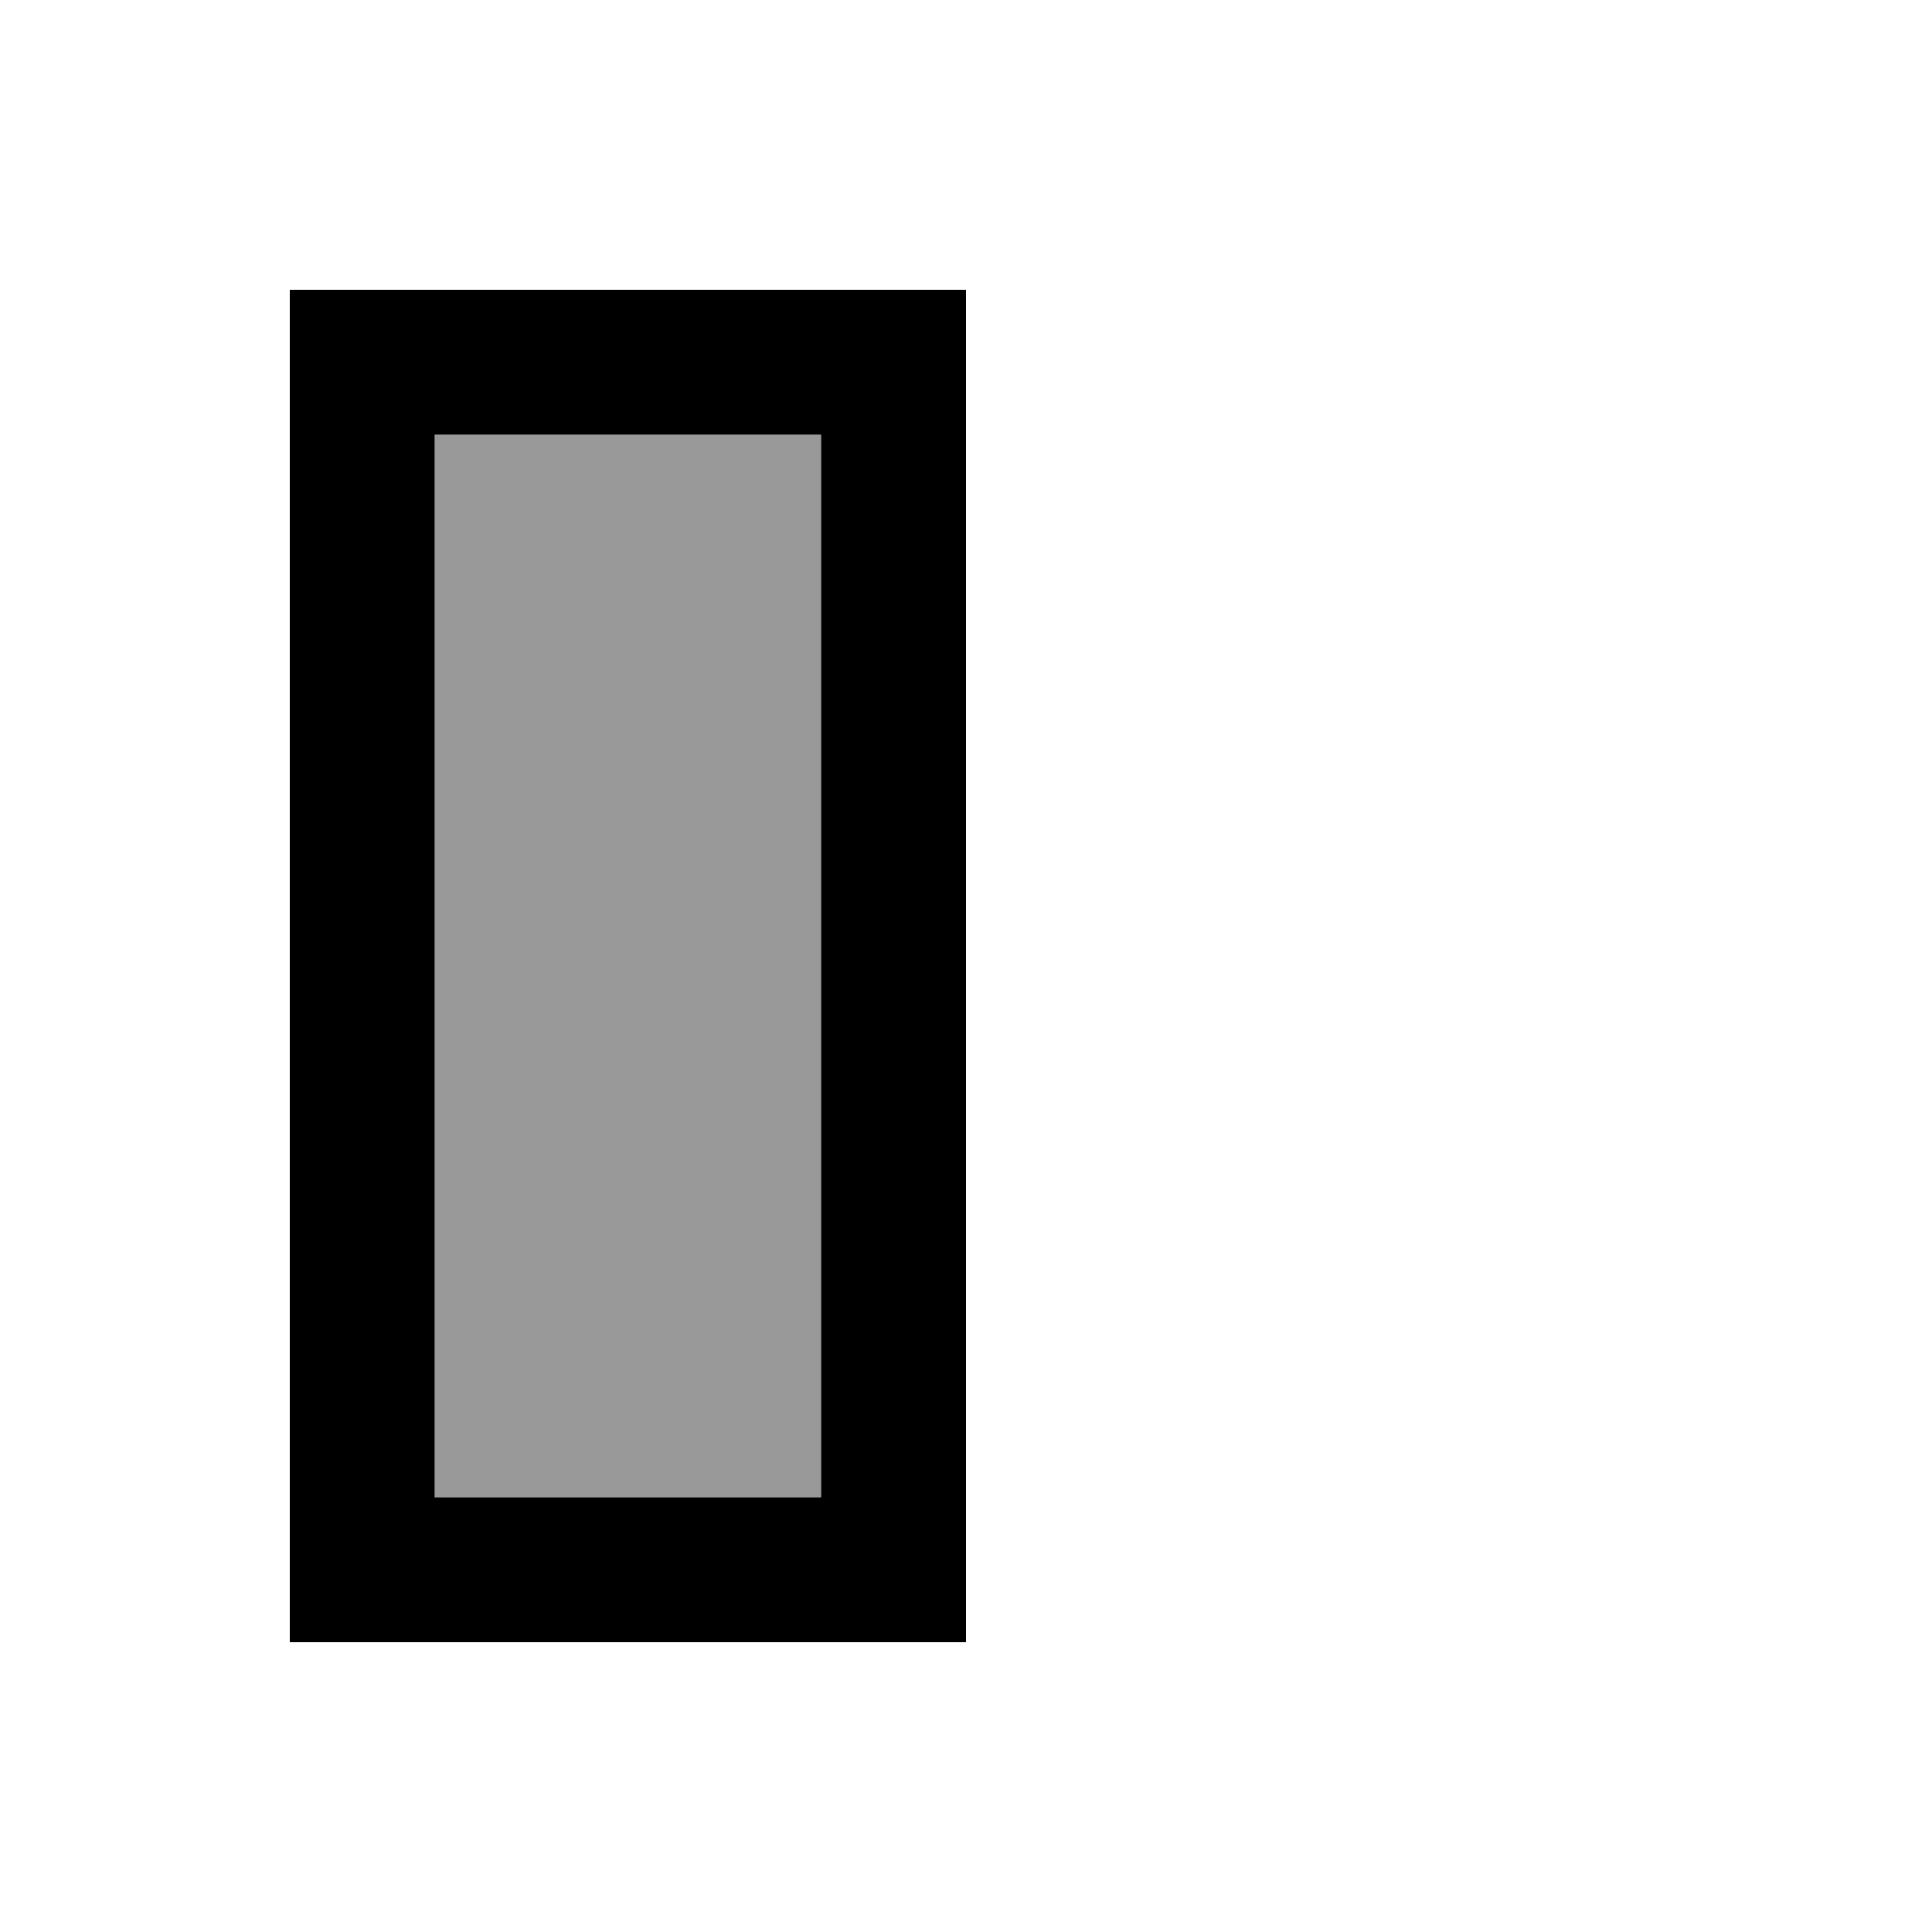
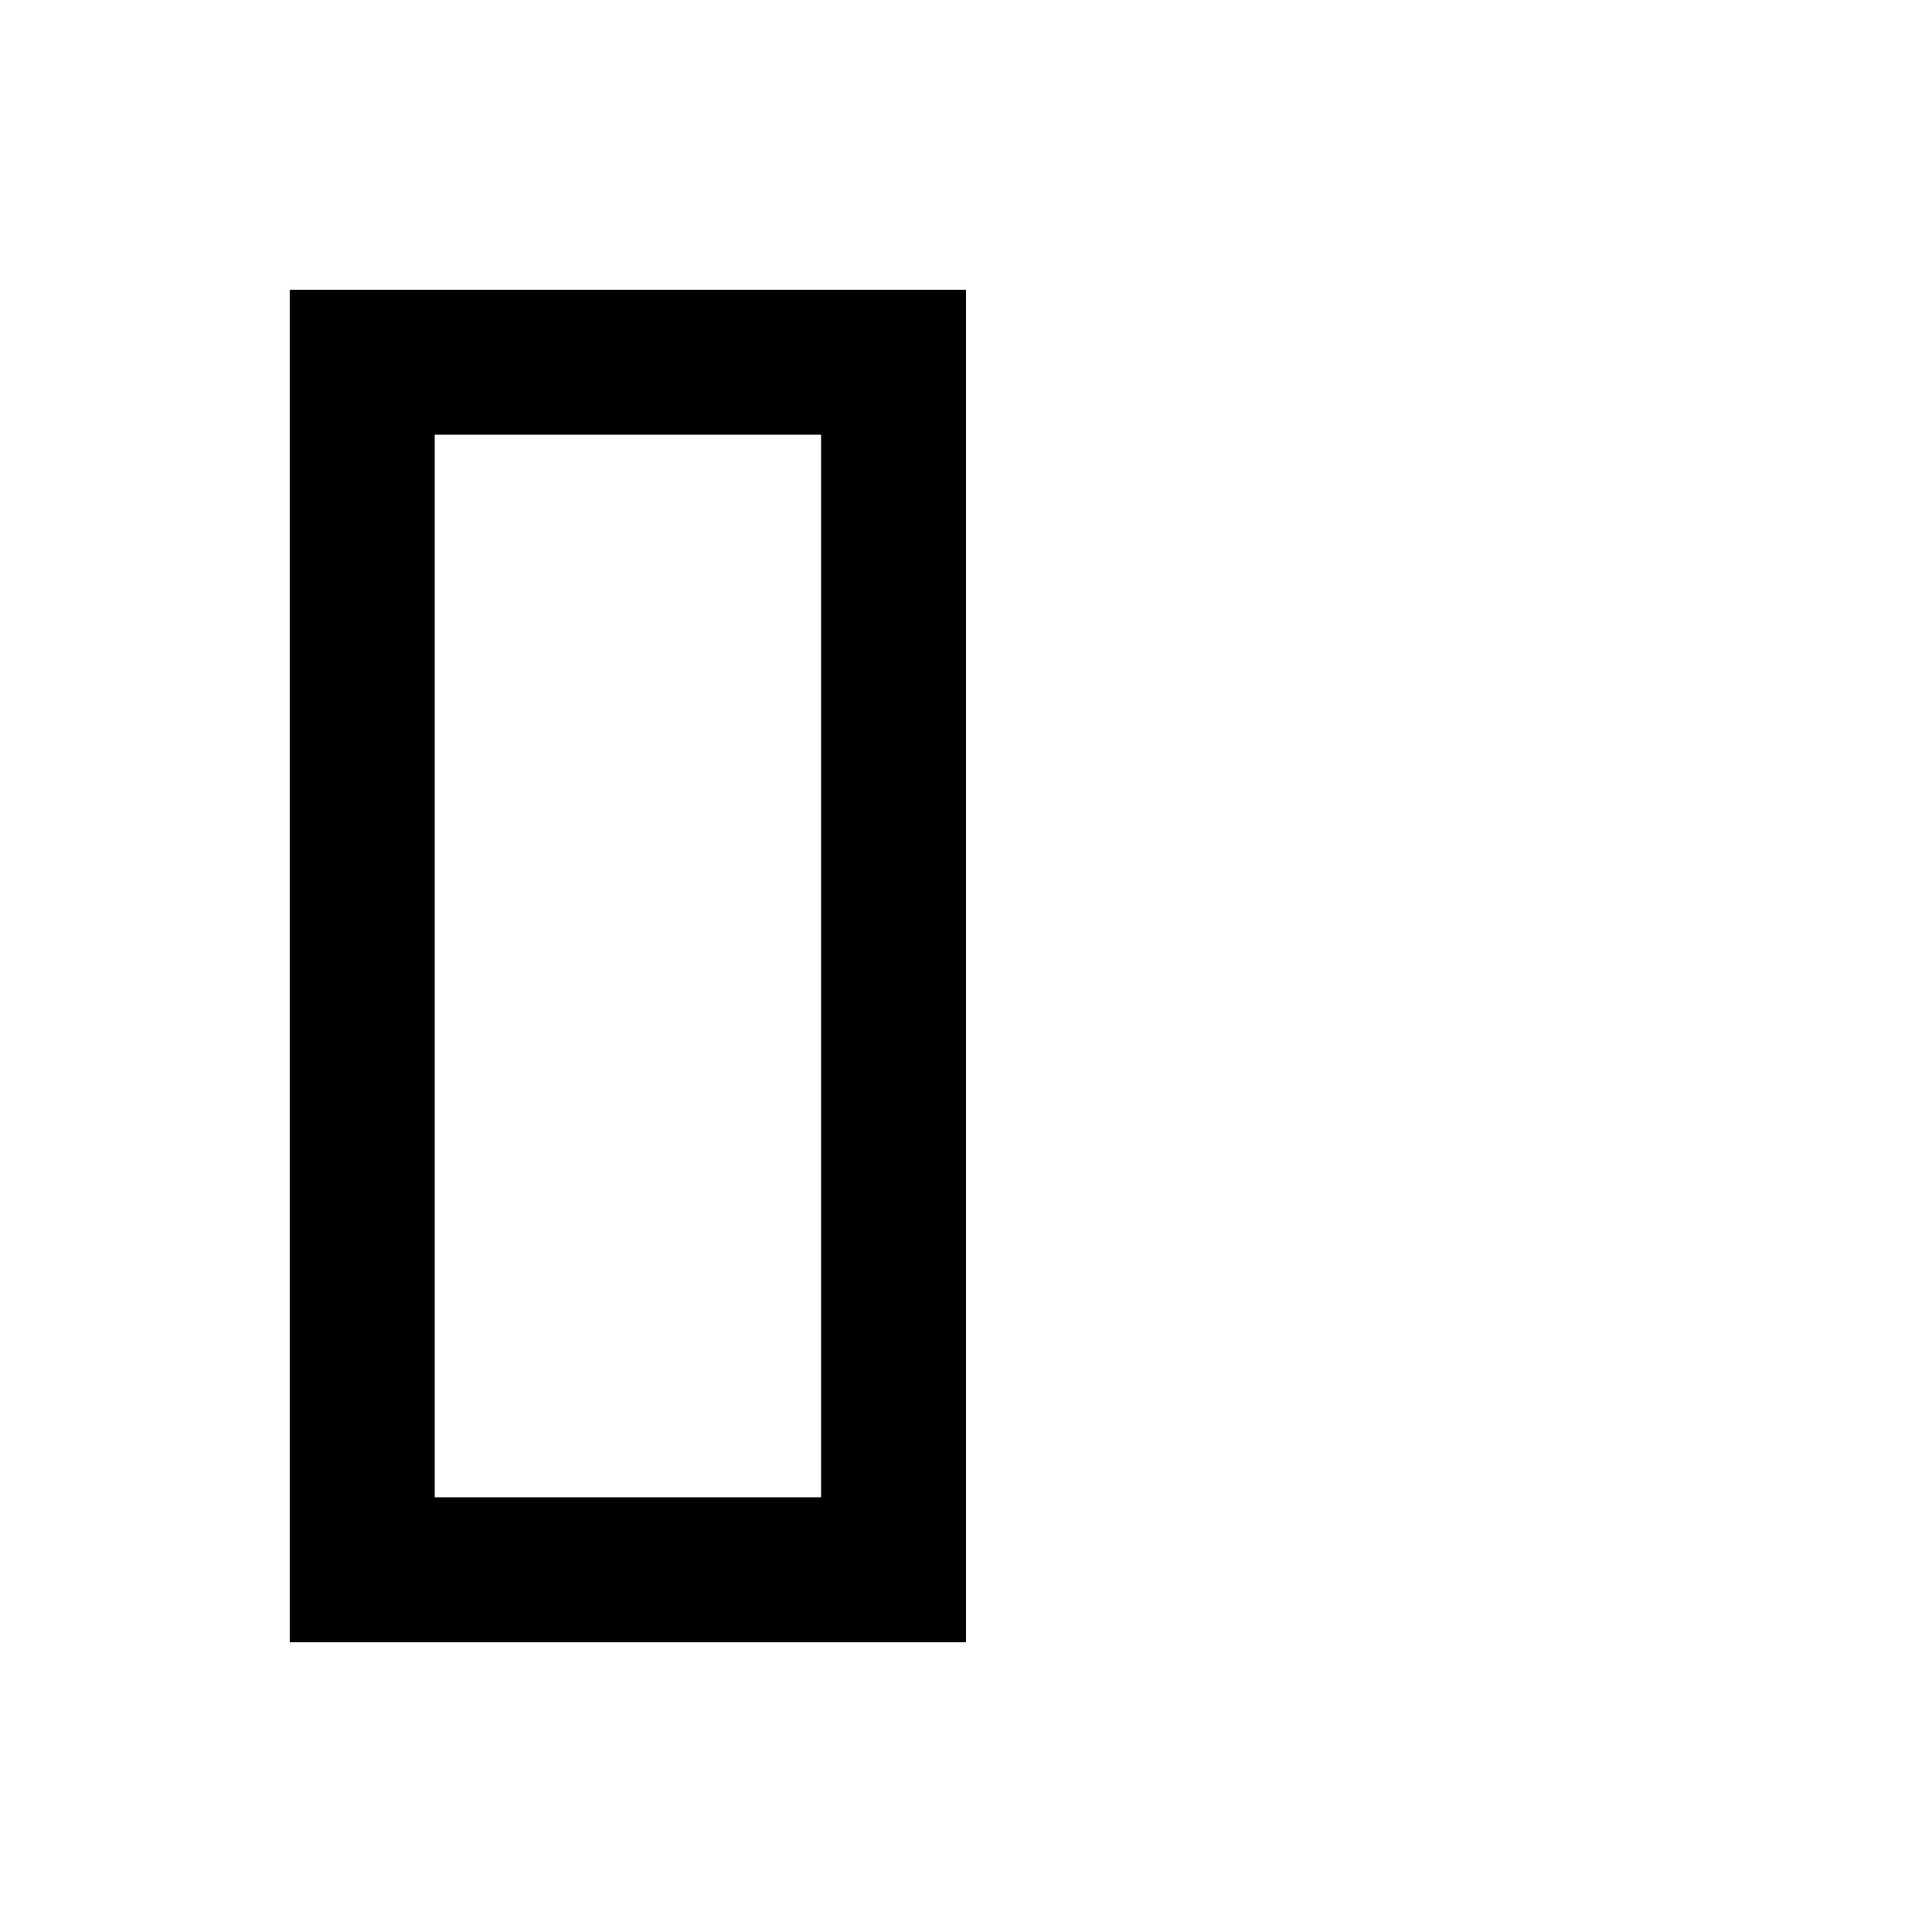
<svg xmlns="http://www.w3.org/2000/svg" viewBox="0 0 640 640">
-   <path opacity=".4" fill="currentColor" d="M144 144L144 496L272 496L272 144L144 144z" />
  <path fill="currentColor" d="M144 96L320 96L320 544L96 544L96 96L144 96zM272 496L272 144L144 144L144 496L272 496z" />
</svg>